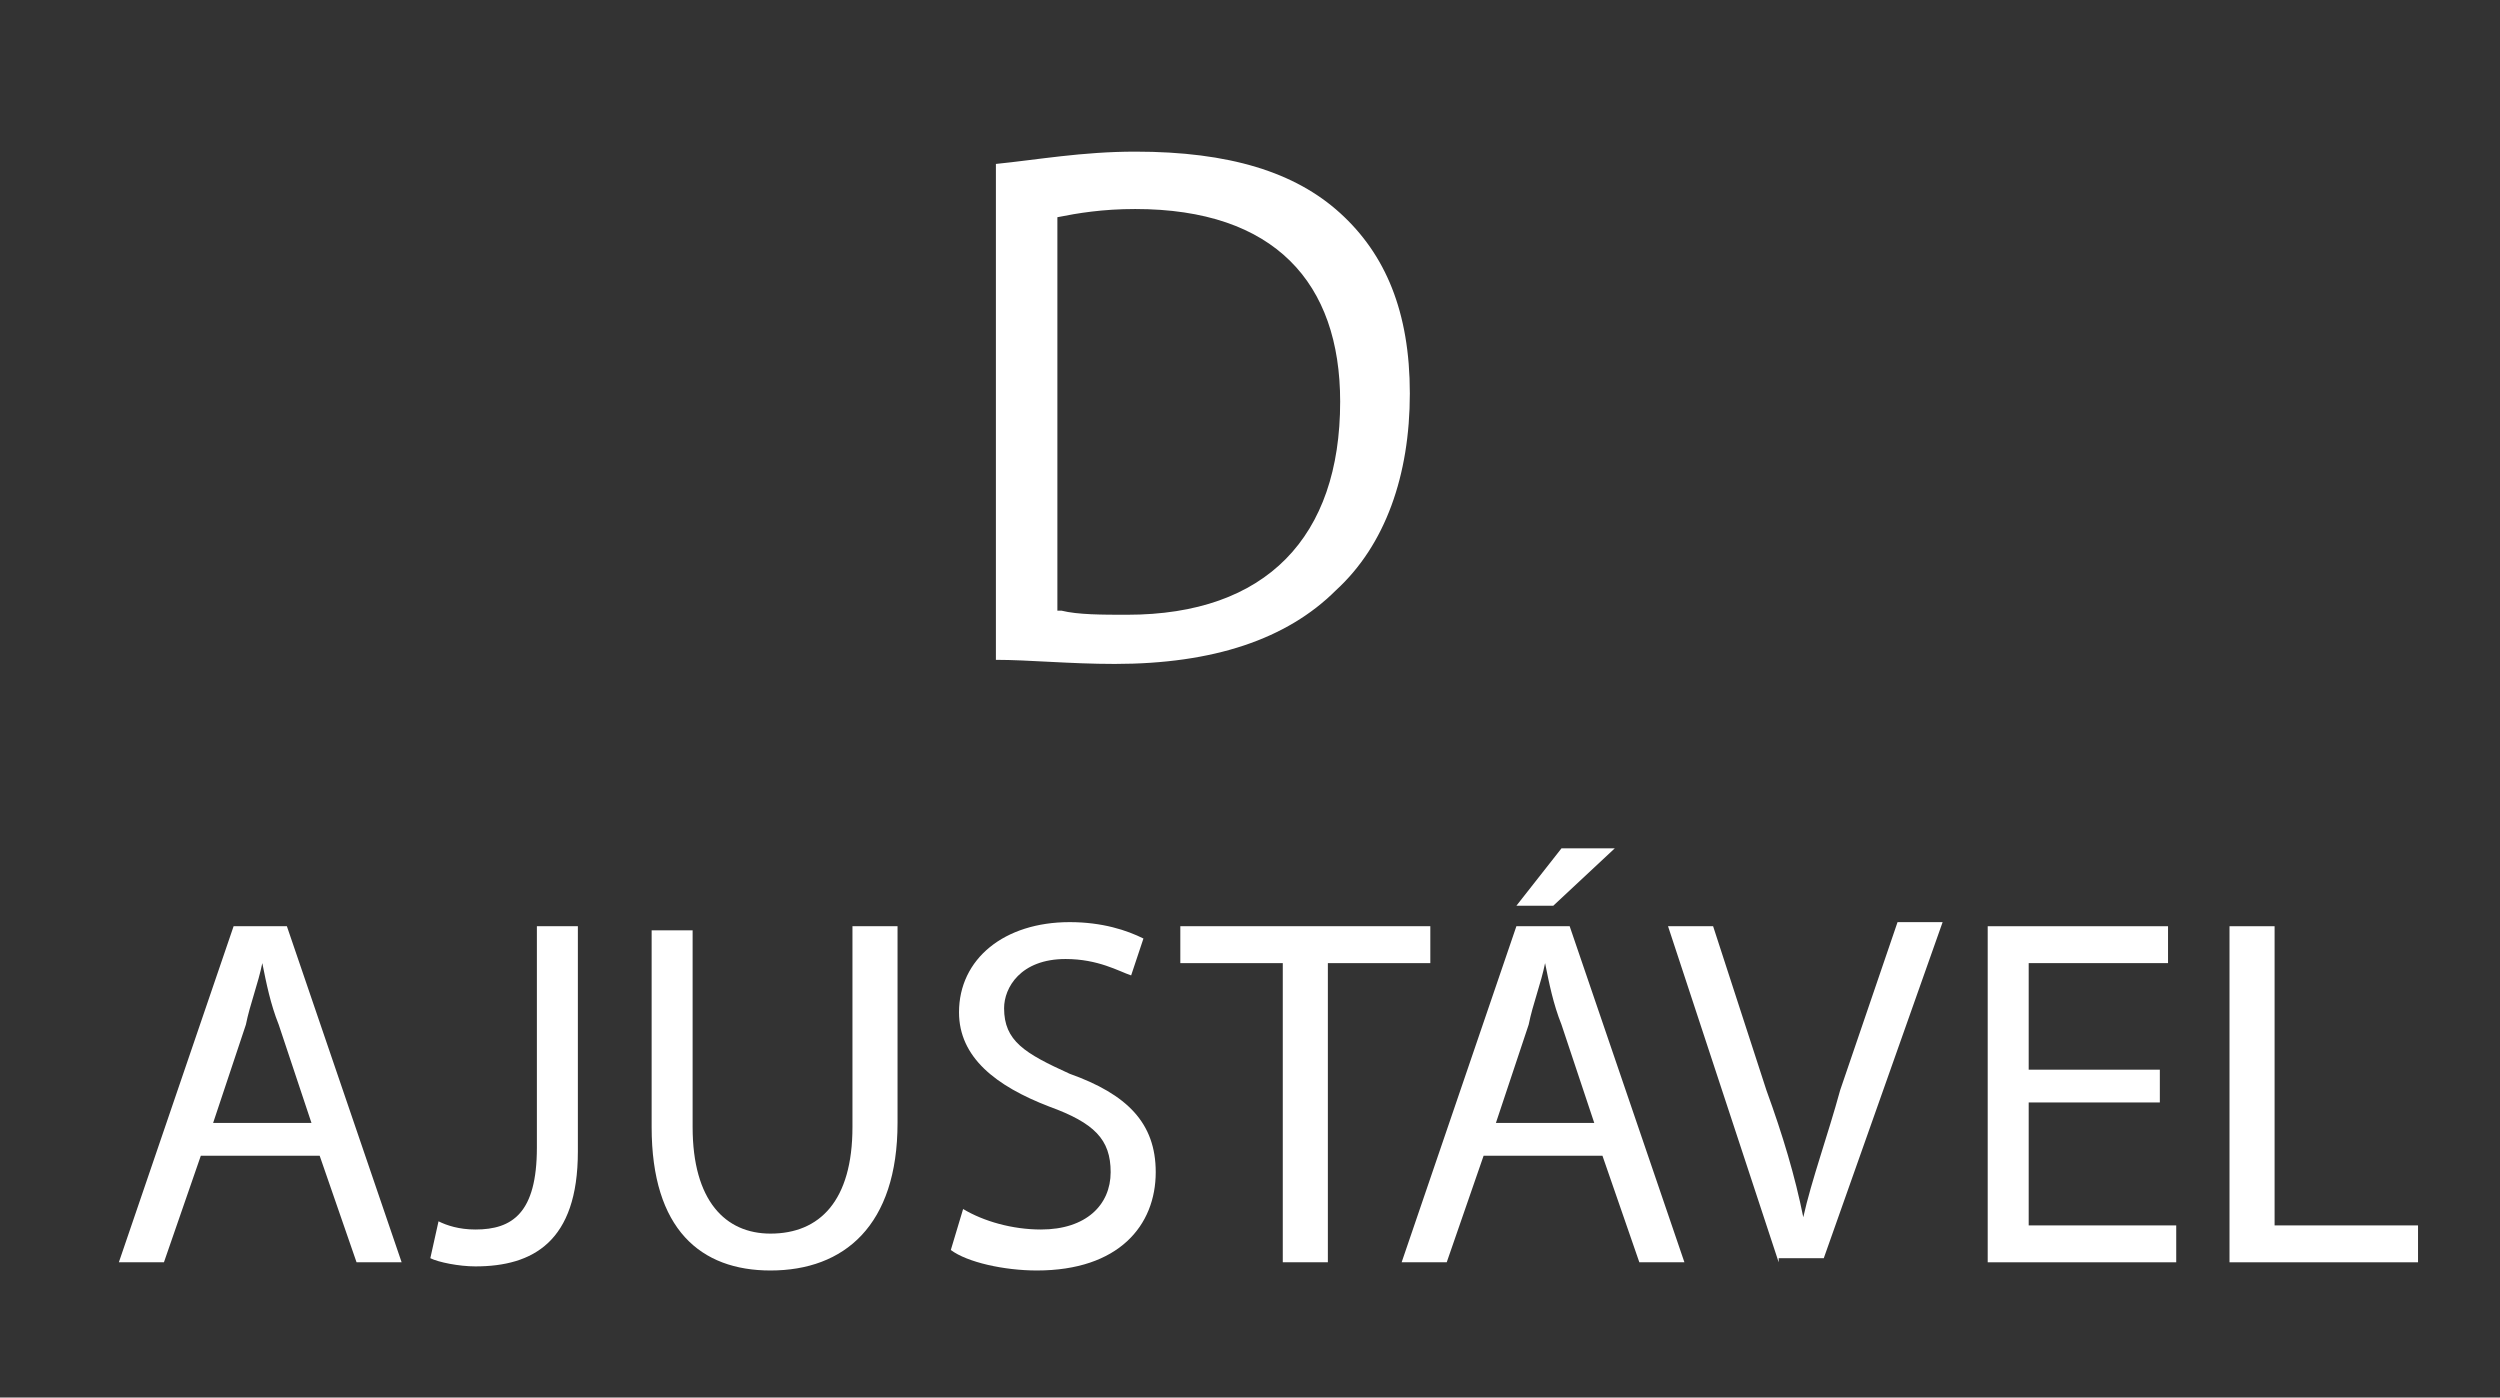
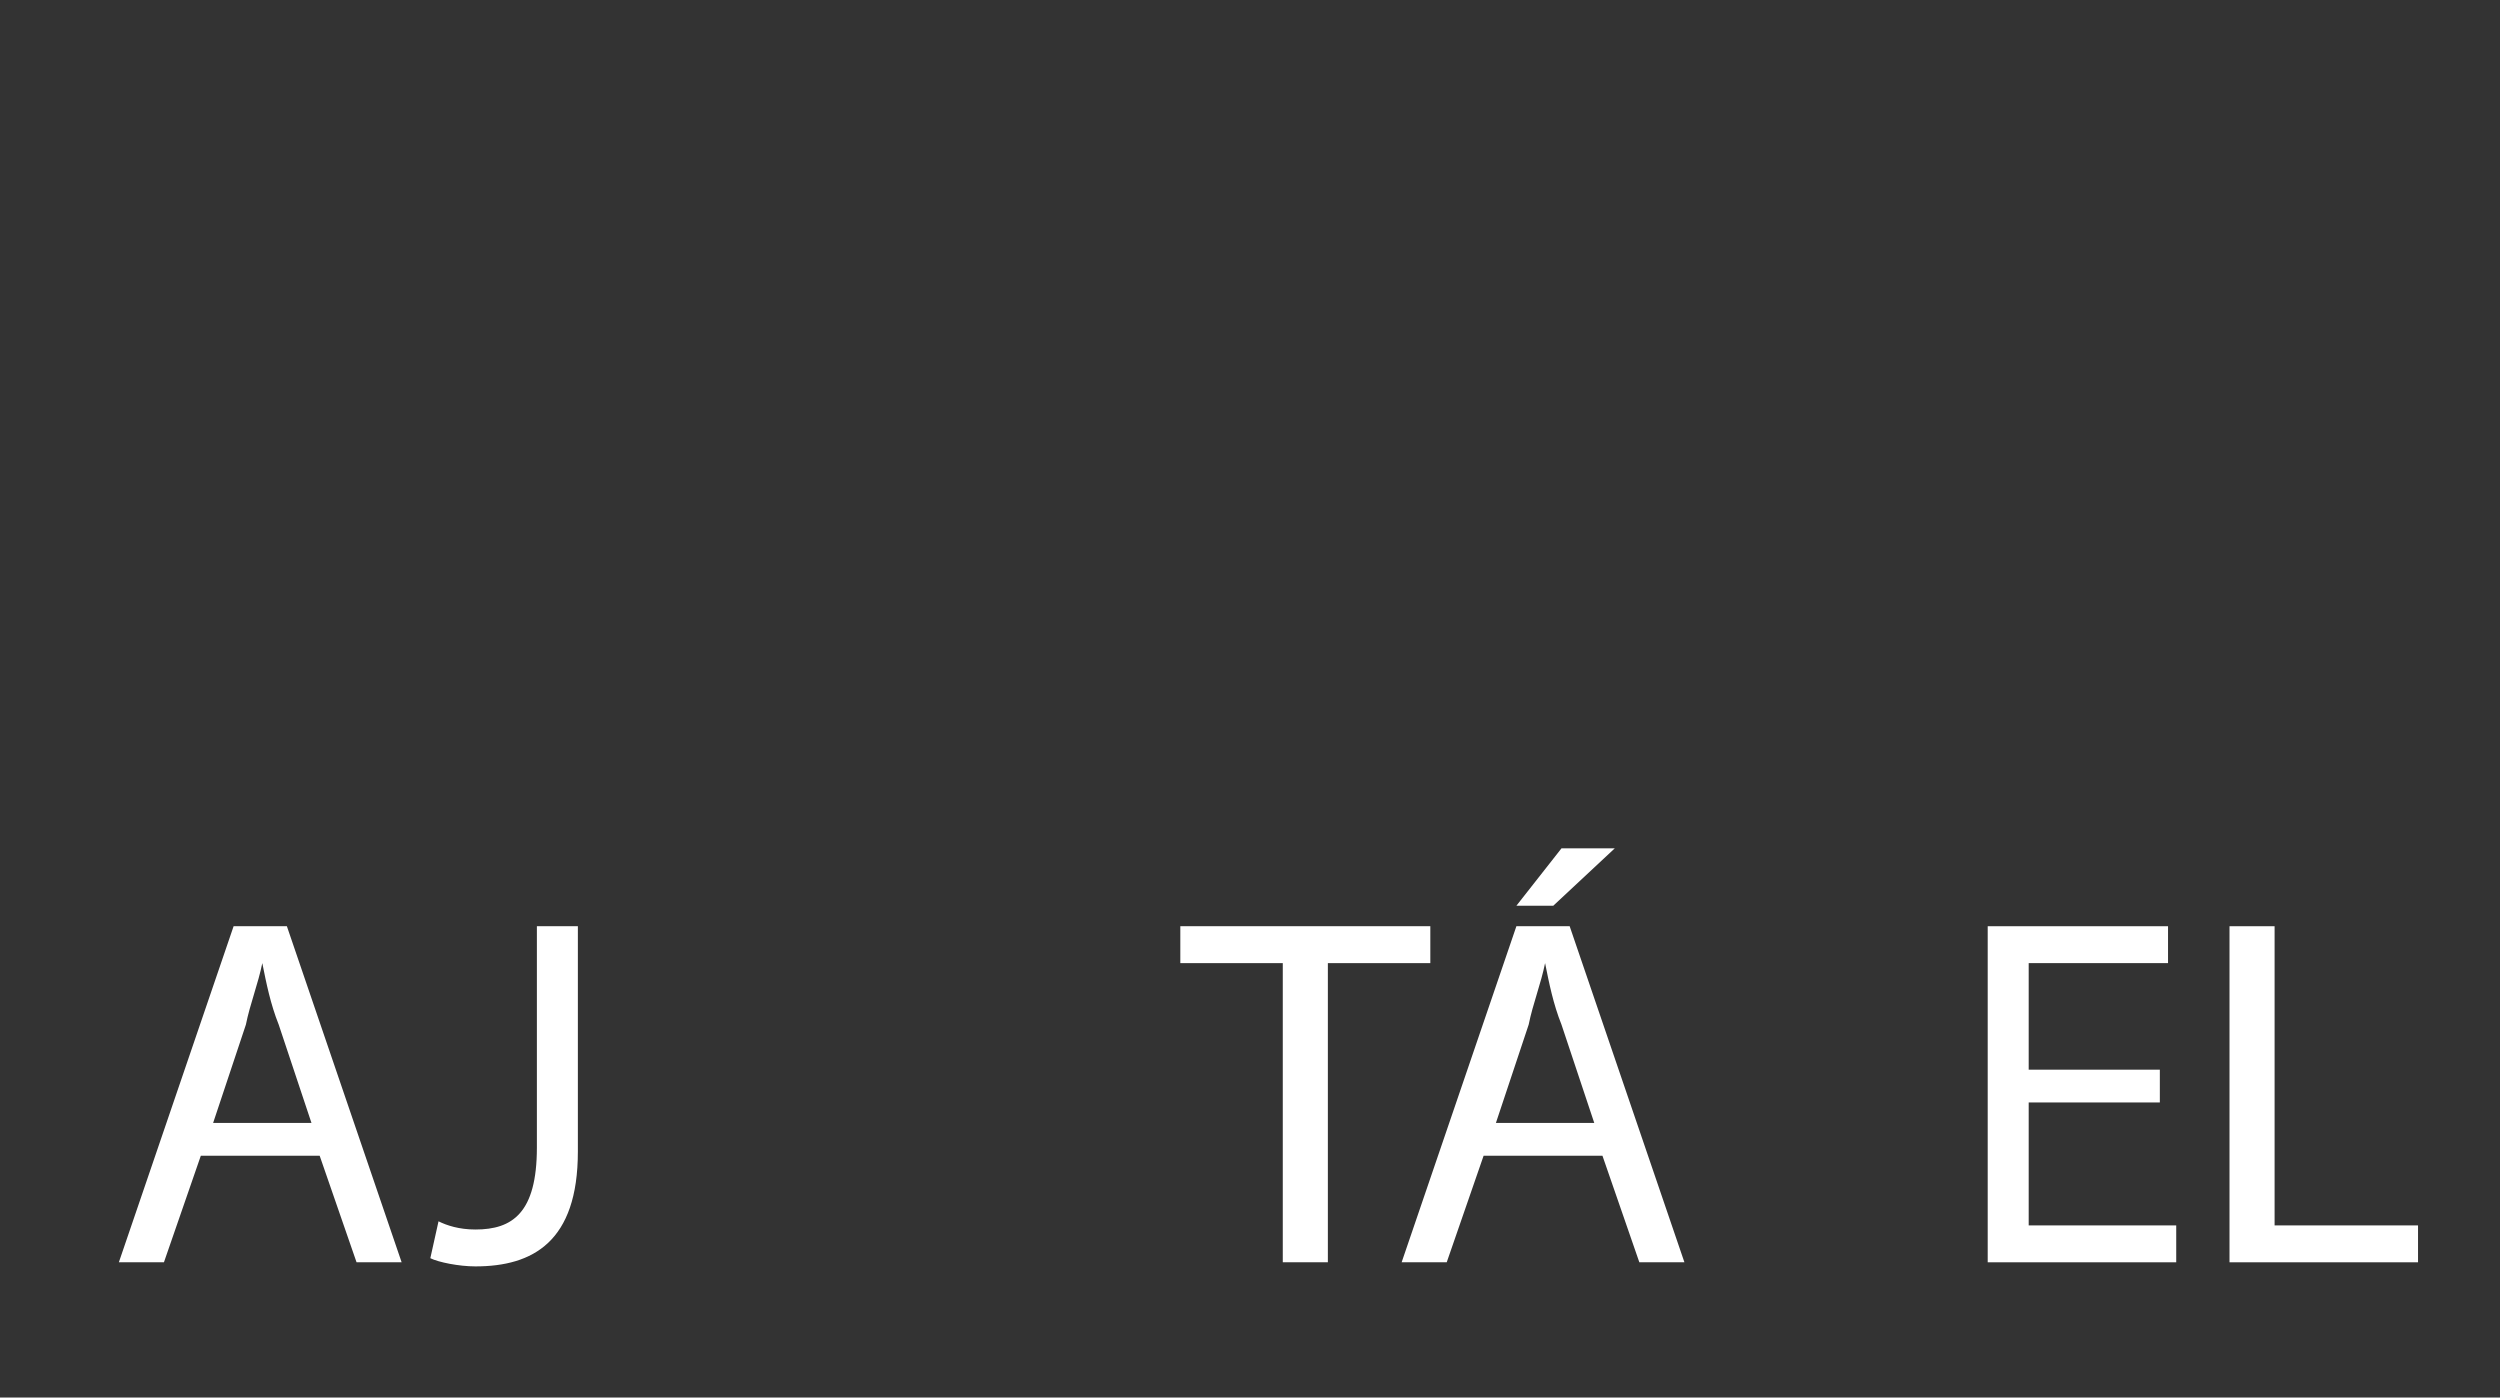
<svg xmlns="http://www.w3.org/2000/svg" version="1.1" id="Layer_1" x="0px" y="0px" viewBox="-390 281.2 61 34.1" enable-background="new -390 281.2 61 34.1" xml:space="preserve">
  <rect x="-390" y="281.2" width="61" height="34.1" fill="#333333" stroke="none" />
  <g>
-     <path fill="#FFFFFF" d="M-365.7,285.2c1-0.1,2.1-0.3,3.4-0.3c2.3,0,3.9,0.5,5,1.5c1.1,1,1.7,2.4,1.7,4.4c0,2-0.6,3.7-1.8,4.8   c-1.2,1.2-3,1.8-5.4,1.8c-1.1,0-2.1-0.1-2.9-0.1V285.2z M-364.1,296.1c0.4,0.1,1,0.1,1.6,0.1c3.4,0,5.2-1.9,5.2-5.2   c0-2.9-1.6-4.7-5-4.7c-0.8,0-1.4,0.1-1.9,0.2V296.1z" />
    <path fill="#FFFFFF" d="M-385.1,309.4l-0.9,2.6h-1.1l2.8-8.2h1.3l2.8,8.2h-1.1l-0.9-2.6H-385.1z M-382.4,308.6l-0.8-2.4   c-0.2-0.5-0.3-1-0.4-1.5h0c-0.1,0.5-0.3,1-0.4,1.5l-0.8,2.4H-382.4z" />
    <path fill="#FFFFFF" d="M-377,303.8h1.1v5.5c0,2.2-1.1,2.8-2.5,2.8c-0.4,0-0.9-0.1-1.1-0.2l0.2-0.9c0.2,0.1,0.5,0.2,0.9,0.2   c0.9,0,1.5-0.4,1.5-2V303.8z" />
-     <path fill="#FFFFFF" d="M-373.1,303.8v4.9c0,1.8,0.8,2.6,1.9,2.6c1.2,0,2-0.8,2-2.6v-4.9h1.1v4.8c0,2.5-1.3,3.6-3.1,3.6   c-1.7,0-2.9-1-2.9-3.5v-4.8H-373.1z" />
-     <path fill="#FFFFFF" d="M-366.5,310.7c0.5,0.3,1.2,0.5,1.9,0.5c1.1,0,1.7-0.6,1.7-1.4c0-0.8-0.4-1.2-1.5-1.6   c-1.3-0.5-2.2-1.2-2.2-2.3c0-1.3,1.1-2.2,2.7-2.2c0.8,0,1.4,0.2,1.8,0.4l-0.3,0.9c-0.3-0.1-0.8-0.4-1.6-0.4c-1.1,0-1.5,0.7-1.5,1.2   c0,0.8,0.5,1.1,1.6,1.6c1.4,0.5,2.1,1.2,2.1,2.4c0,1.3-0.9,2.4-2.9,2.4c-0.8,0-1.7-0.2-2.1-0.5L-366.5,310.7z" />
    <path fill="#FFFFFF" d="M-358.7,304.7h-2.5v-0.9h6.1v0.9h-2.5v7.3h-1.1V304.7z" />
    <path fill="#FFFFFF" d="M-353.8,309.4l-0.9,2.6h-1.1l2.8-8.2h1.3l2.8,8.2h-1.1l-0.9-2.6H-353.8z M-351.1,308.6l-0.8-2.4   c-0.2-0.5-0.3-1-0.4-1.5h0c-0.1,0.5-0.3,1-0.4,1.5l-0.8,2.4H-351.1z M-350.6,301.9l-1.5,1.4h-0.9l1.1-1.4H-350.6z" />
-     <path fill="#FFFFFF" d="M-346.6,312l-2.7-8.2h1.1l1.3,4c0.4,1.1,0.7,2.1,0.9,3.1h0c0.2-0.9,0.6-2,0.9-3.1l1.4-4.1h1.1l-2.9,8.2   H-346.6z" />
    <path fill="#FFFFFF" d="M-337.3,308.1h-3.2v3h3.6v0.9h-4.6v-8.2h4.4v0.9h-3.4v2.6h3.2V308.1z" />
    <path fill="#FFFFFF" d="M-335.6,303.8h1.1v7.3h3.5v0.9h-4.6V303.8z" />
  </g>
</svg>